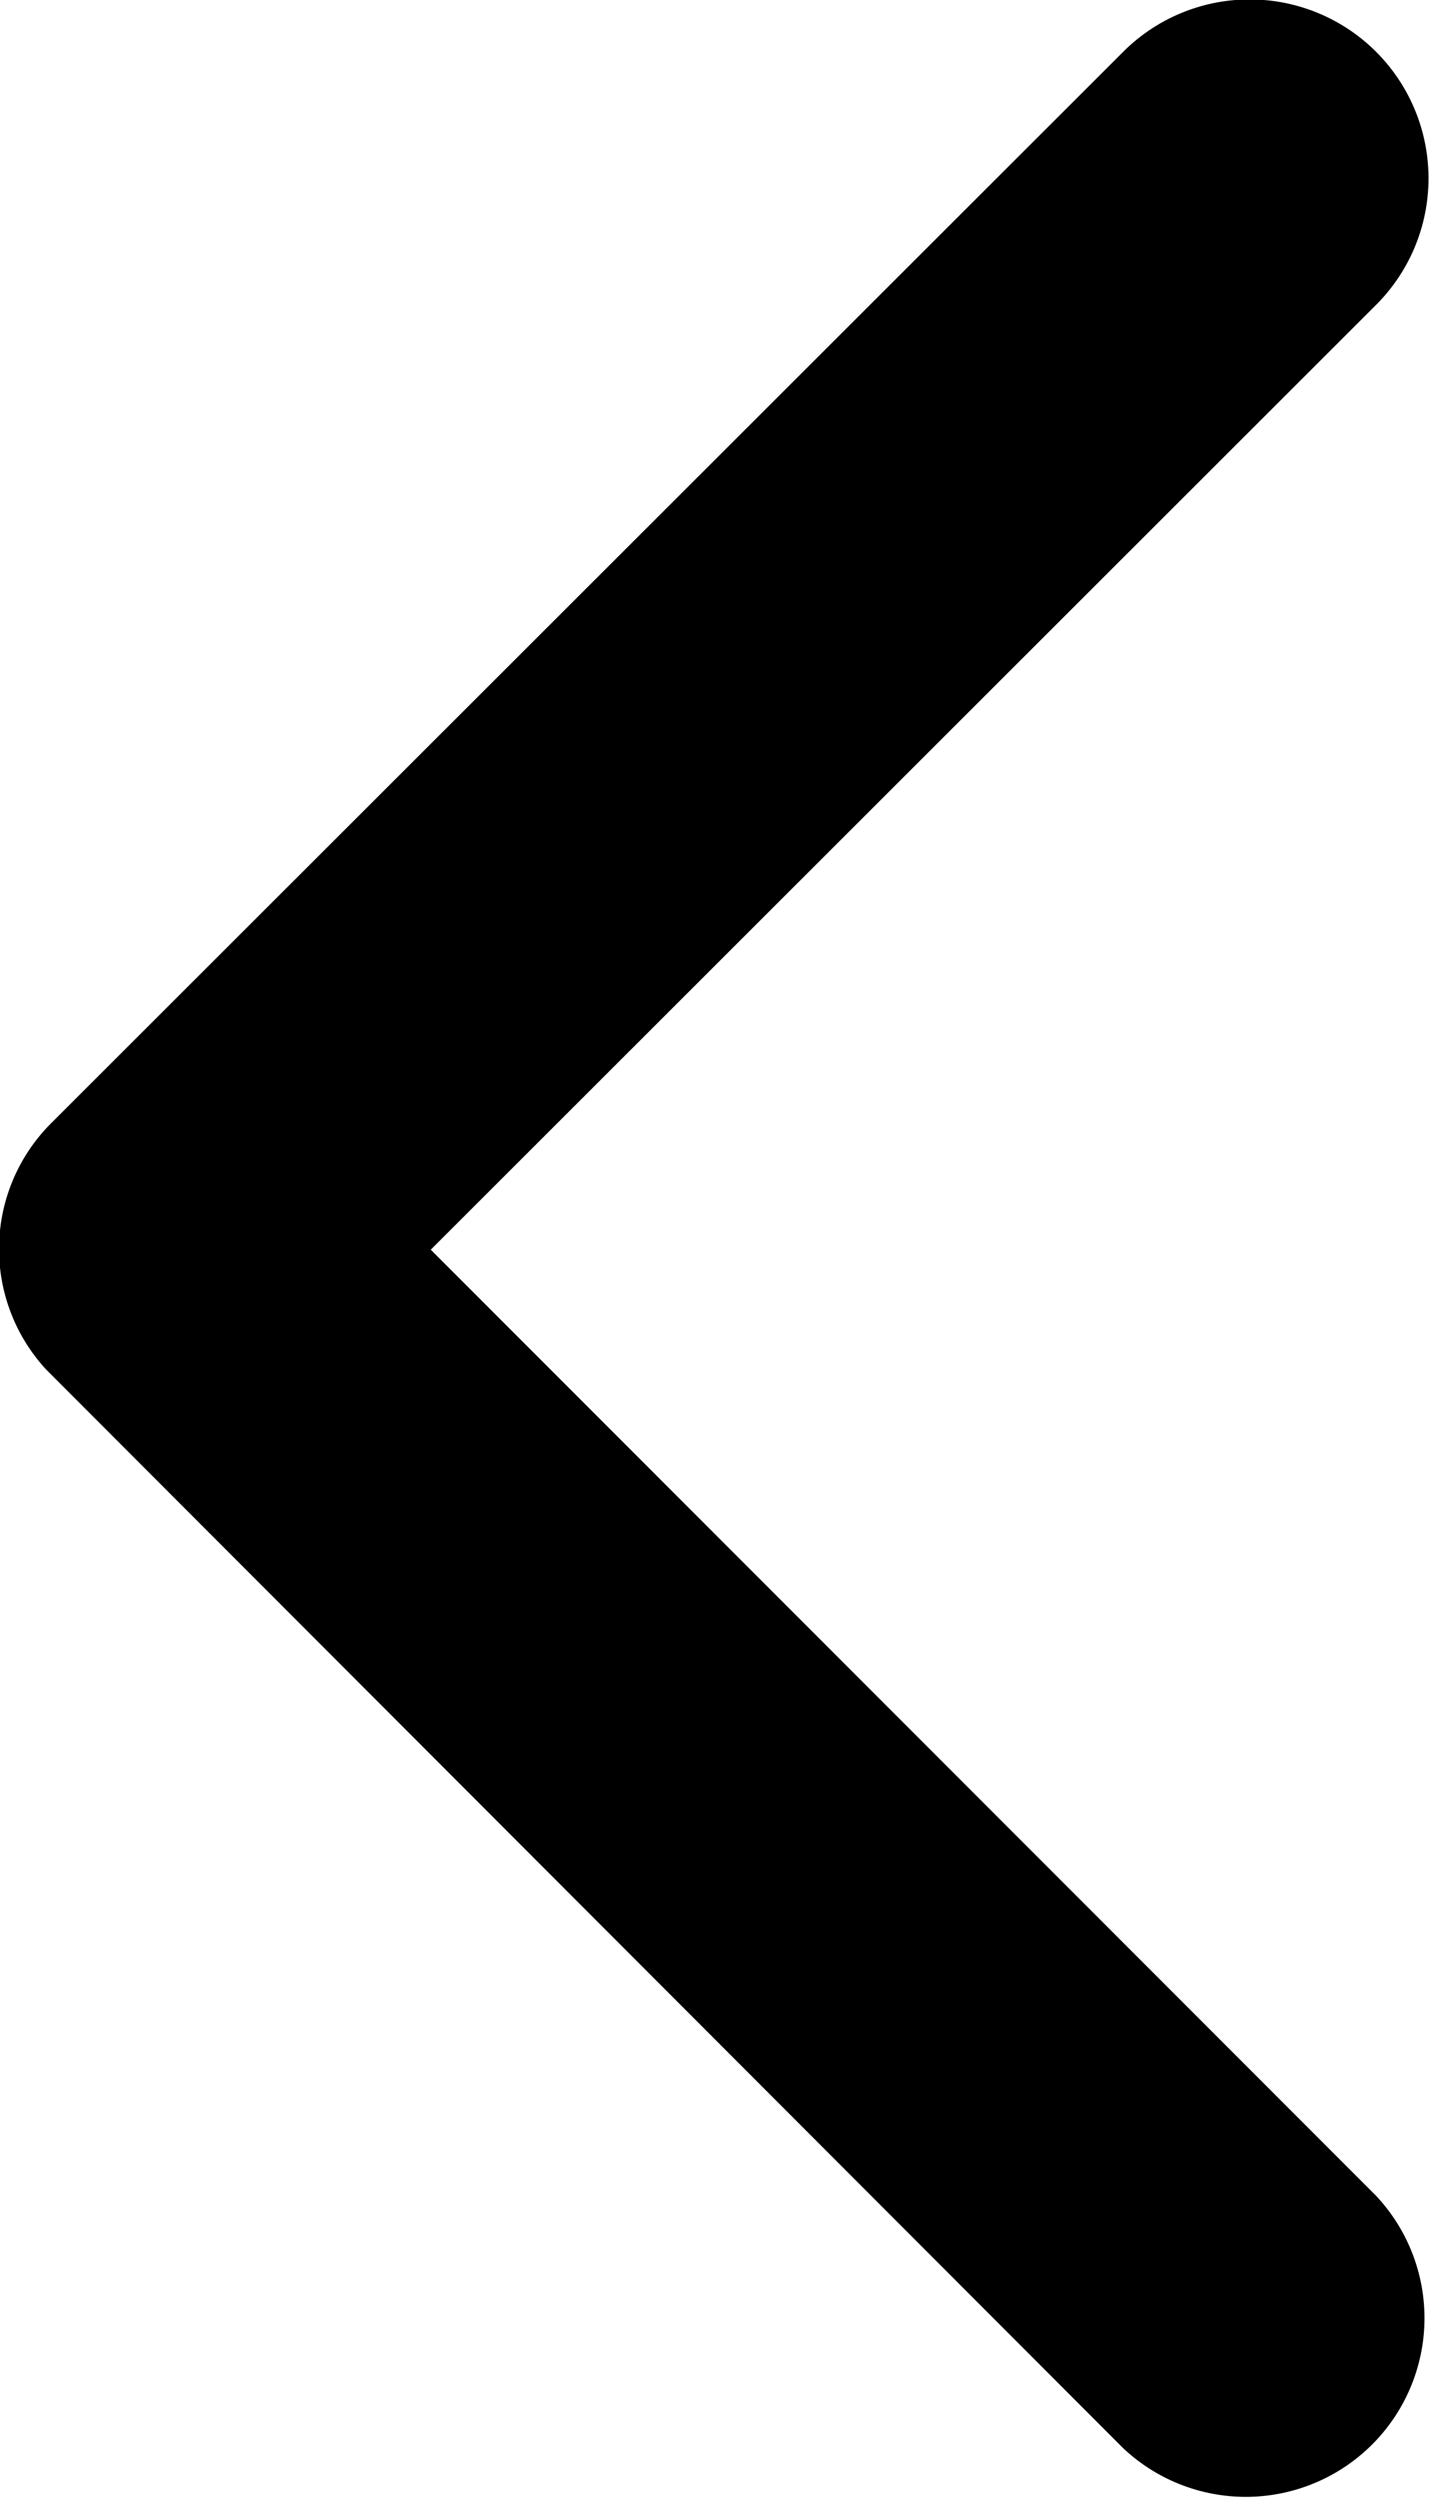
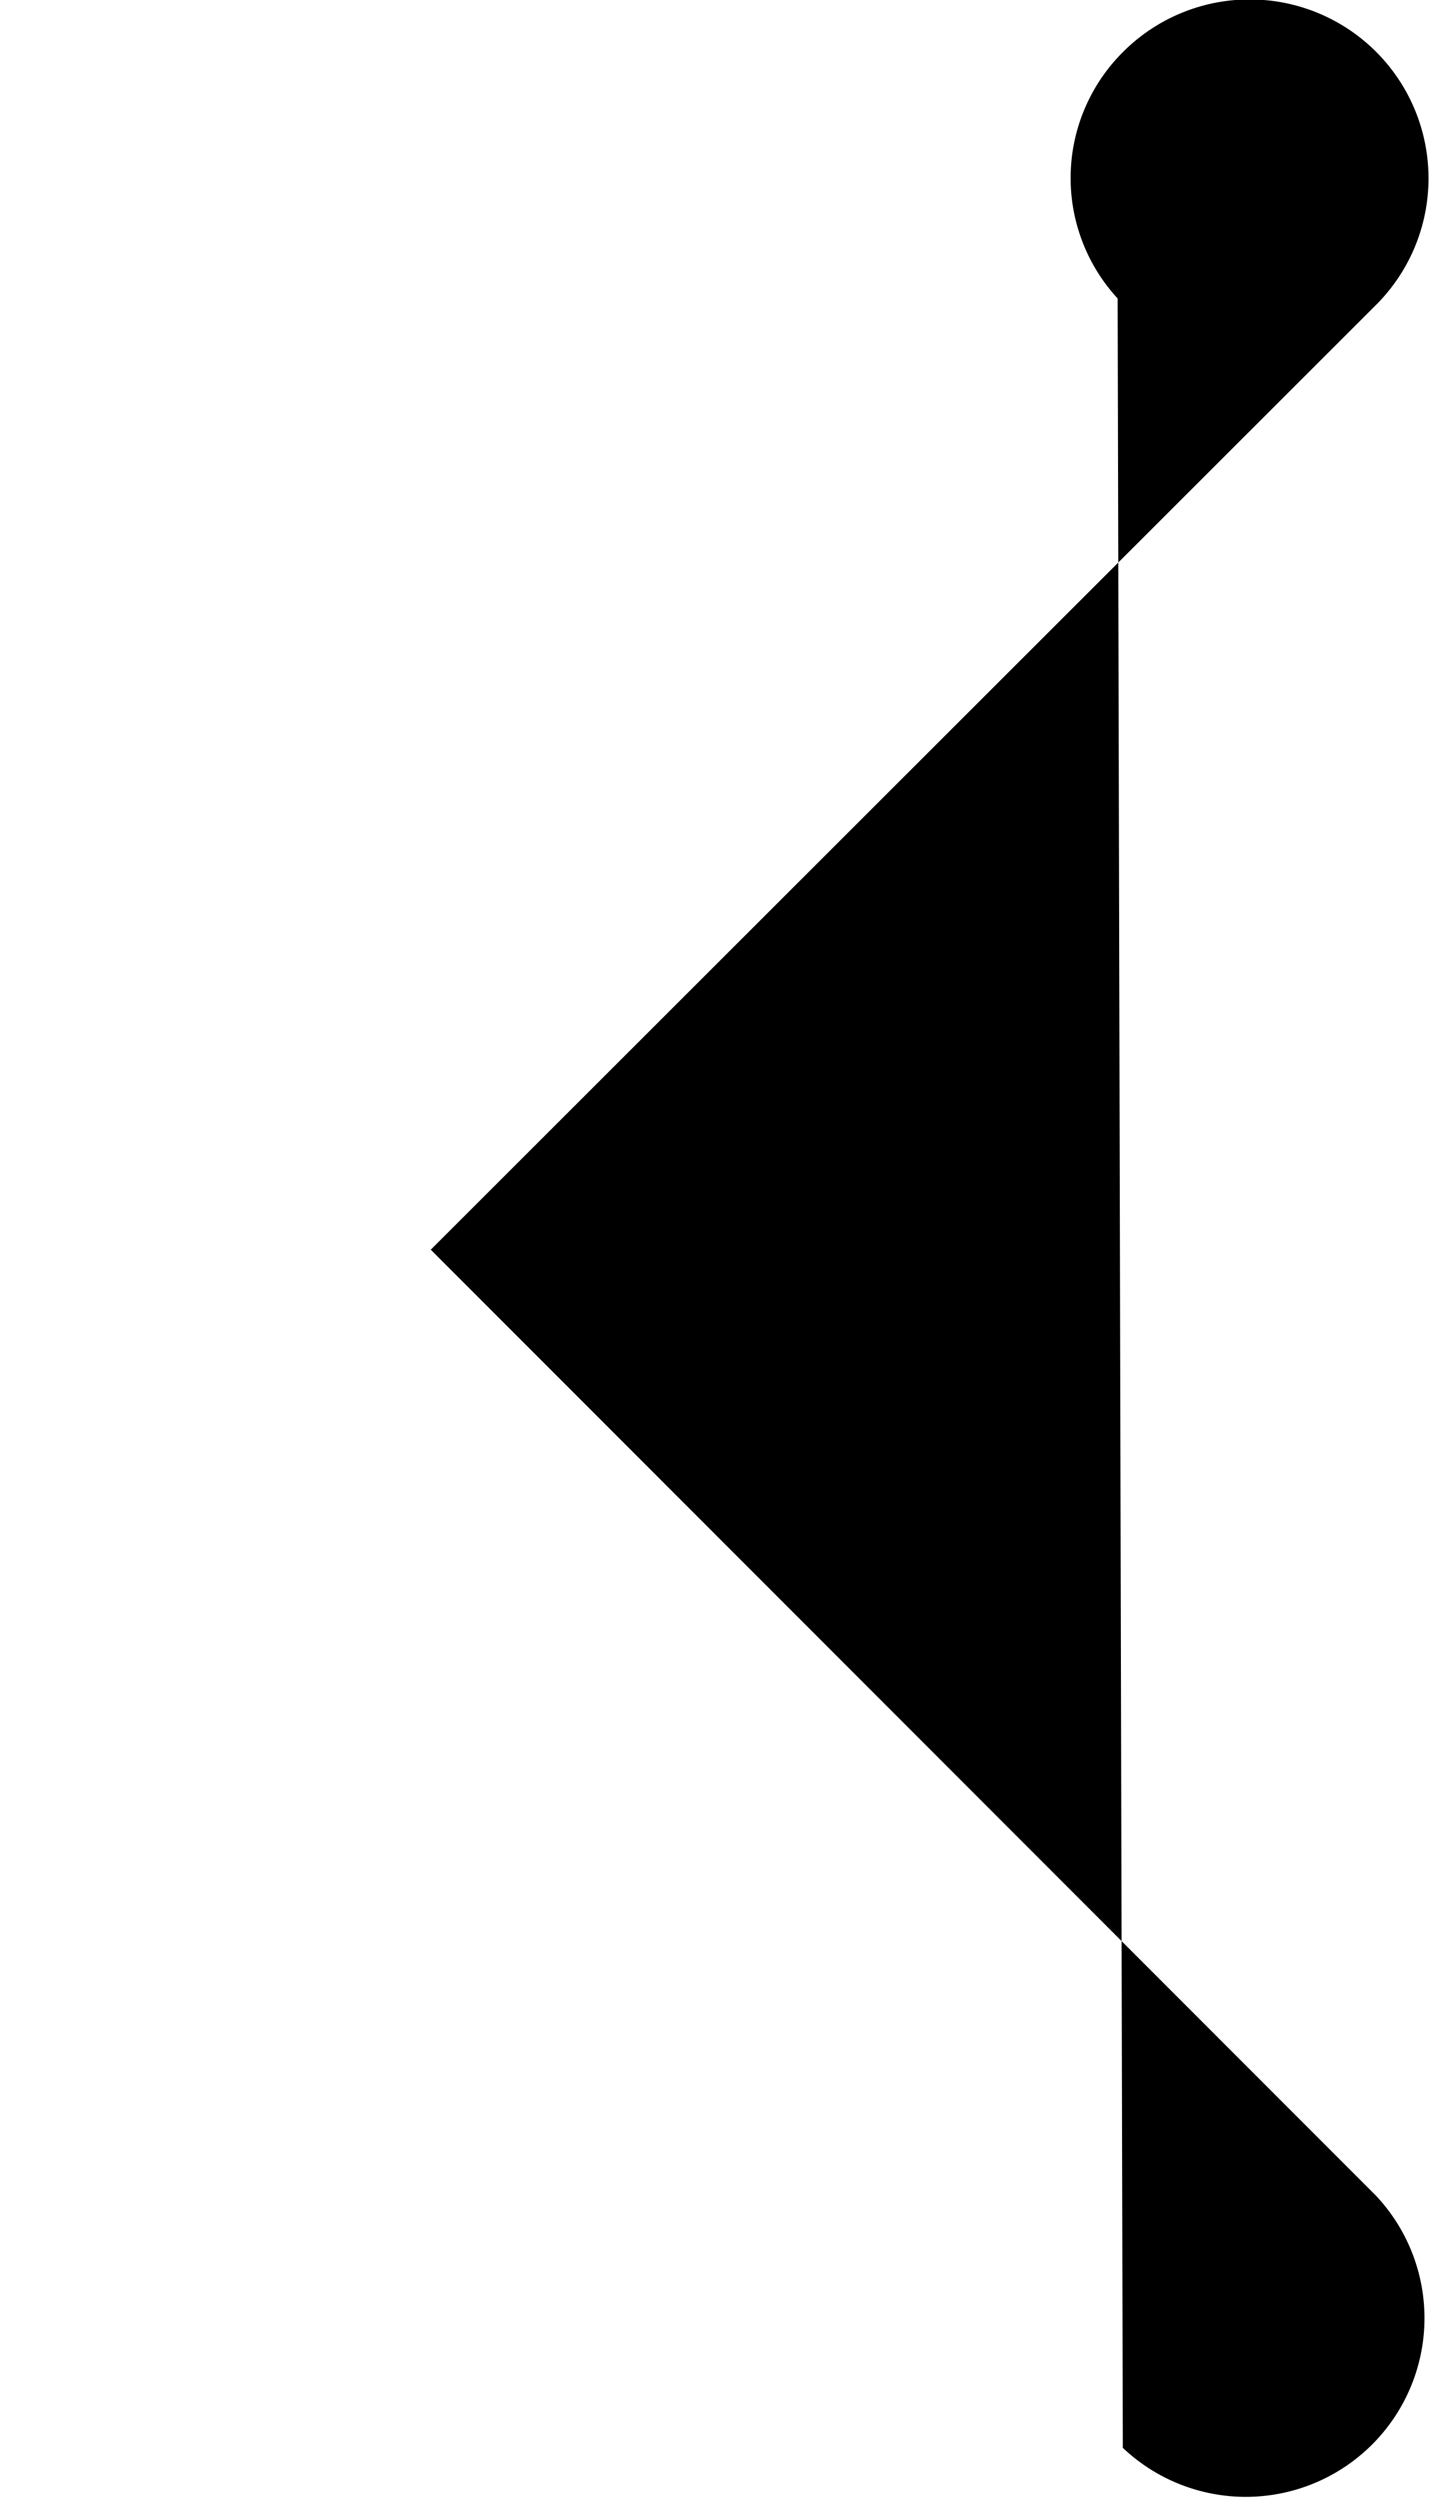
<svg xmlns="http://www.w3.org/2000/svg" width="8.844" height="15.47" viewBox="0 0 8.844 15.47">
-   <path id="Icon_ionic-ios-arrow-back" data-name="Icon ionic-ios-arrow-back" d="M13.917,13.927,19.77,8.078A1.106,1.106,0,0,0,18.2,6.517l-6.632,6.627a1.1,1.1,0,0,0-.032,1.524L18.2,21.341a1.106,1.106,0,0,0,1.566-1.561Z" transform="translate(-11.251 -6.194)" />
+   <path id="Icon_ionic-ios-arrow-back" data-name="Icon ionic-ios-arrow-back" d="M13.917,13.927,19.77,8.078A1.106,1.106,0,0,0,18.2,6.517a1.1,1.1,0,0,0-.032,1.524L18.2,21.341a1.106,1.106,0,0,0,1.566-1.561Z" transform="translate(-11.251 -6.194)" />
</svg>